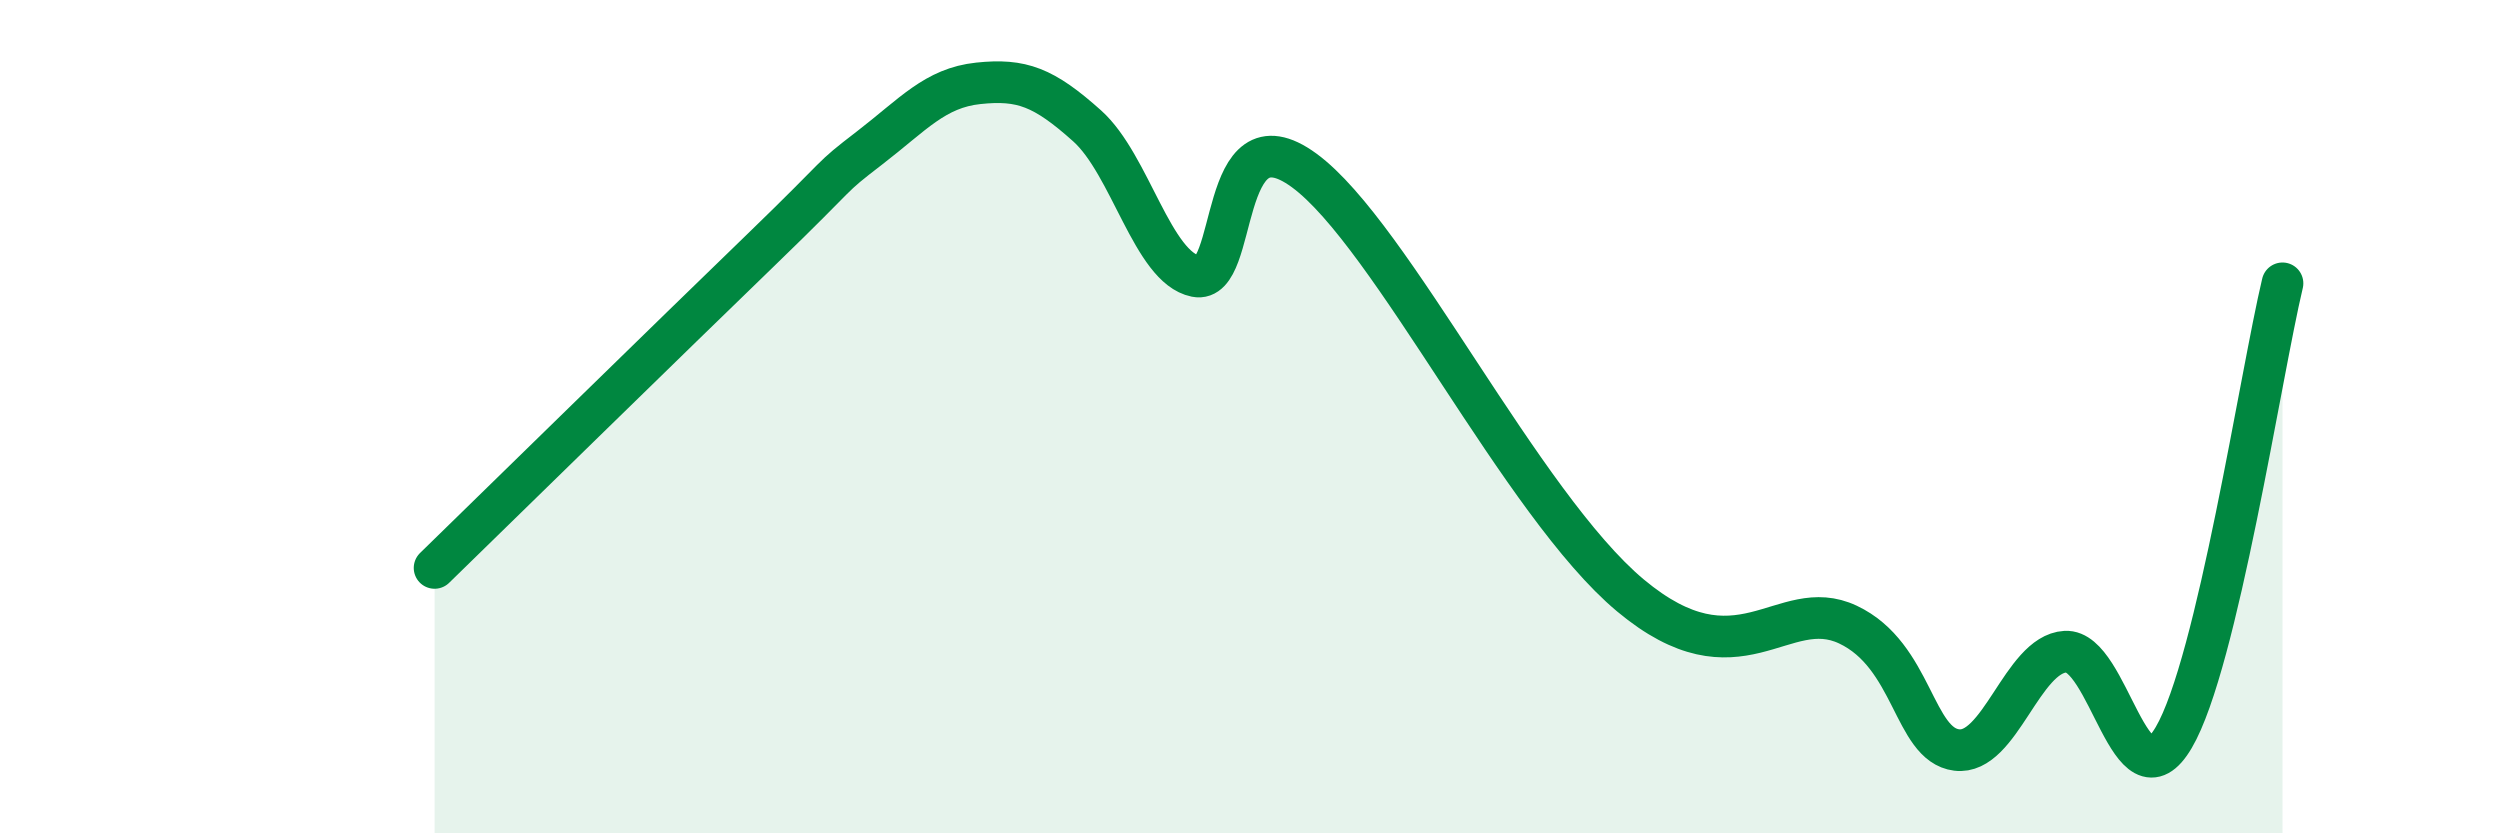
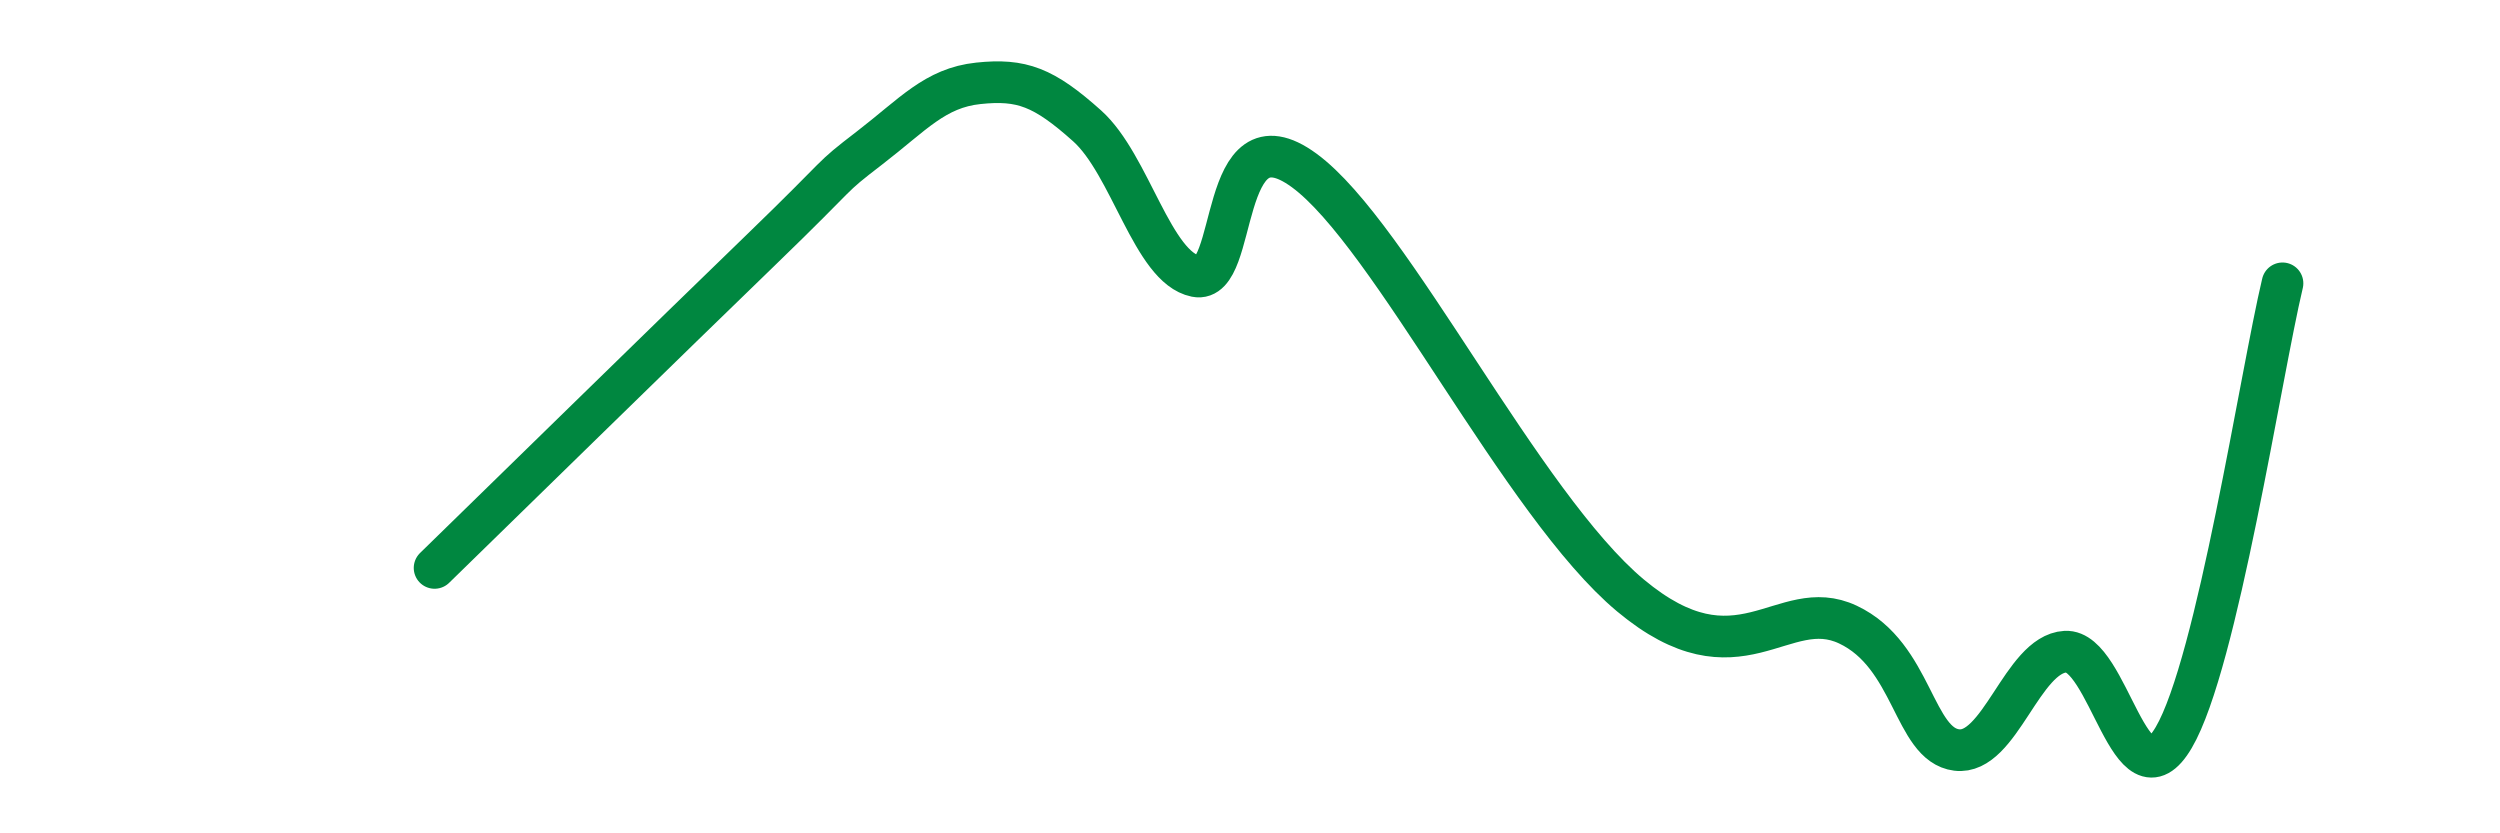
<svg xmlns="http://www.w3.org/2000/svg" width="60" height="20" viewBox="0 0 60 20">
-   <path d="M 10.43,13.63 C 12,12.1 16.17,8.02 18.26,6 C 20.35,3.98 19.83,4.35 20.87,3.55 C 21.91,2.75 22.44,2.11 23.48,2 C 24.52,1.89 25.05,2.09 26.09,3.02 C 27.13,3.95 27.66,6.42 28.7,6.63 C 29.74,6.84 29.21,2.56 31.3,4.09 C 33.39,5.62 36.52,12.11 39.13,14.29 C 41.74,16.47 42.78,14.25 44.35,14.99 C 45.92,15.73 45.92,17.87 46.96,18 C 48,18.13 48.53,15.7 49.57,15.64 C 50.61,15.58 51.13,19.47 52.17,17.7 C 53.21,15.93 54.26,8.98 54.78,6.8L54.78 20L10.43 20Z" fill="#008740" opacity="0.1" stroke-linecap="round" stroke-linejoin="round" />
  <path d="M 10.43,13.63 C 12,12.1 16.17,8.02 18.26,6 C 20.35,3.98 19.83,4.35 20.87,3.55 C 21.91,2.75 22.44,2.11 23.48,2 C 24.52,1.89 25.05,2.09 26.09,3.02 C 27.13,3.95 27.66,6.42 28.7,6.63 C 29.74,6.84 29.21,2.56 31.3,4.09 C 33.39,5.62 36.52,12.11 39.13,14.29 C 41.74,16.47 42.78,14.25 44.35,14.99 C 45.92,15.73 45.92,17.87 46.96,18 C 48,18.13 48.53,15.7 49.57,15.64 C 50.61,15.58 51.13,19.47 52.17,17.7 C 53.21,15.93 54.26,8.98 54.78,6.8" stroke="#008740" stroke-width="1" fill="none" stroke-linecap="round" stroke-linejoin="round" />
</svg>